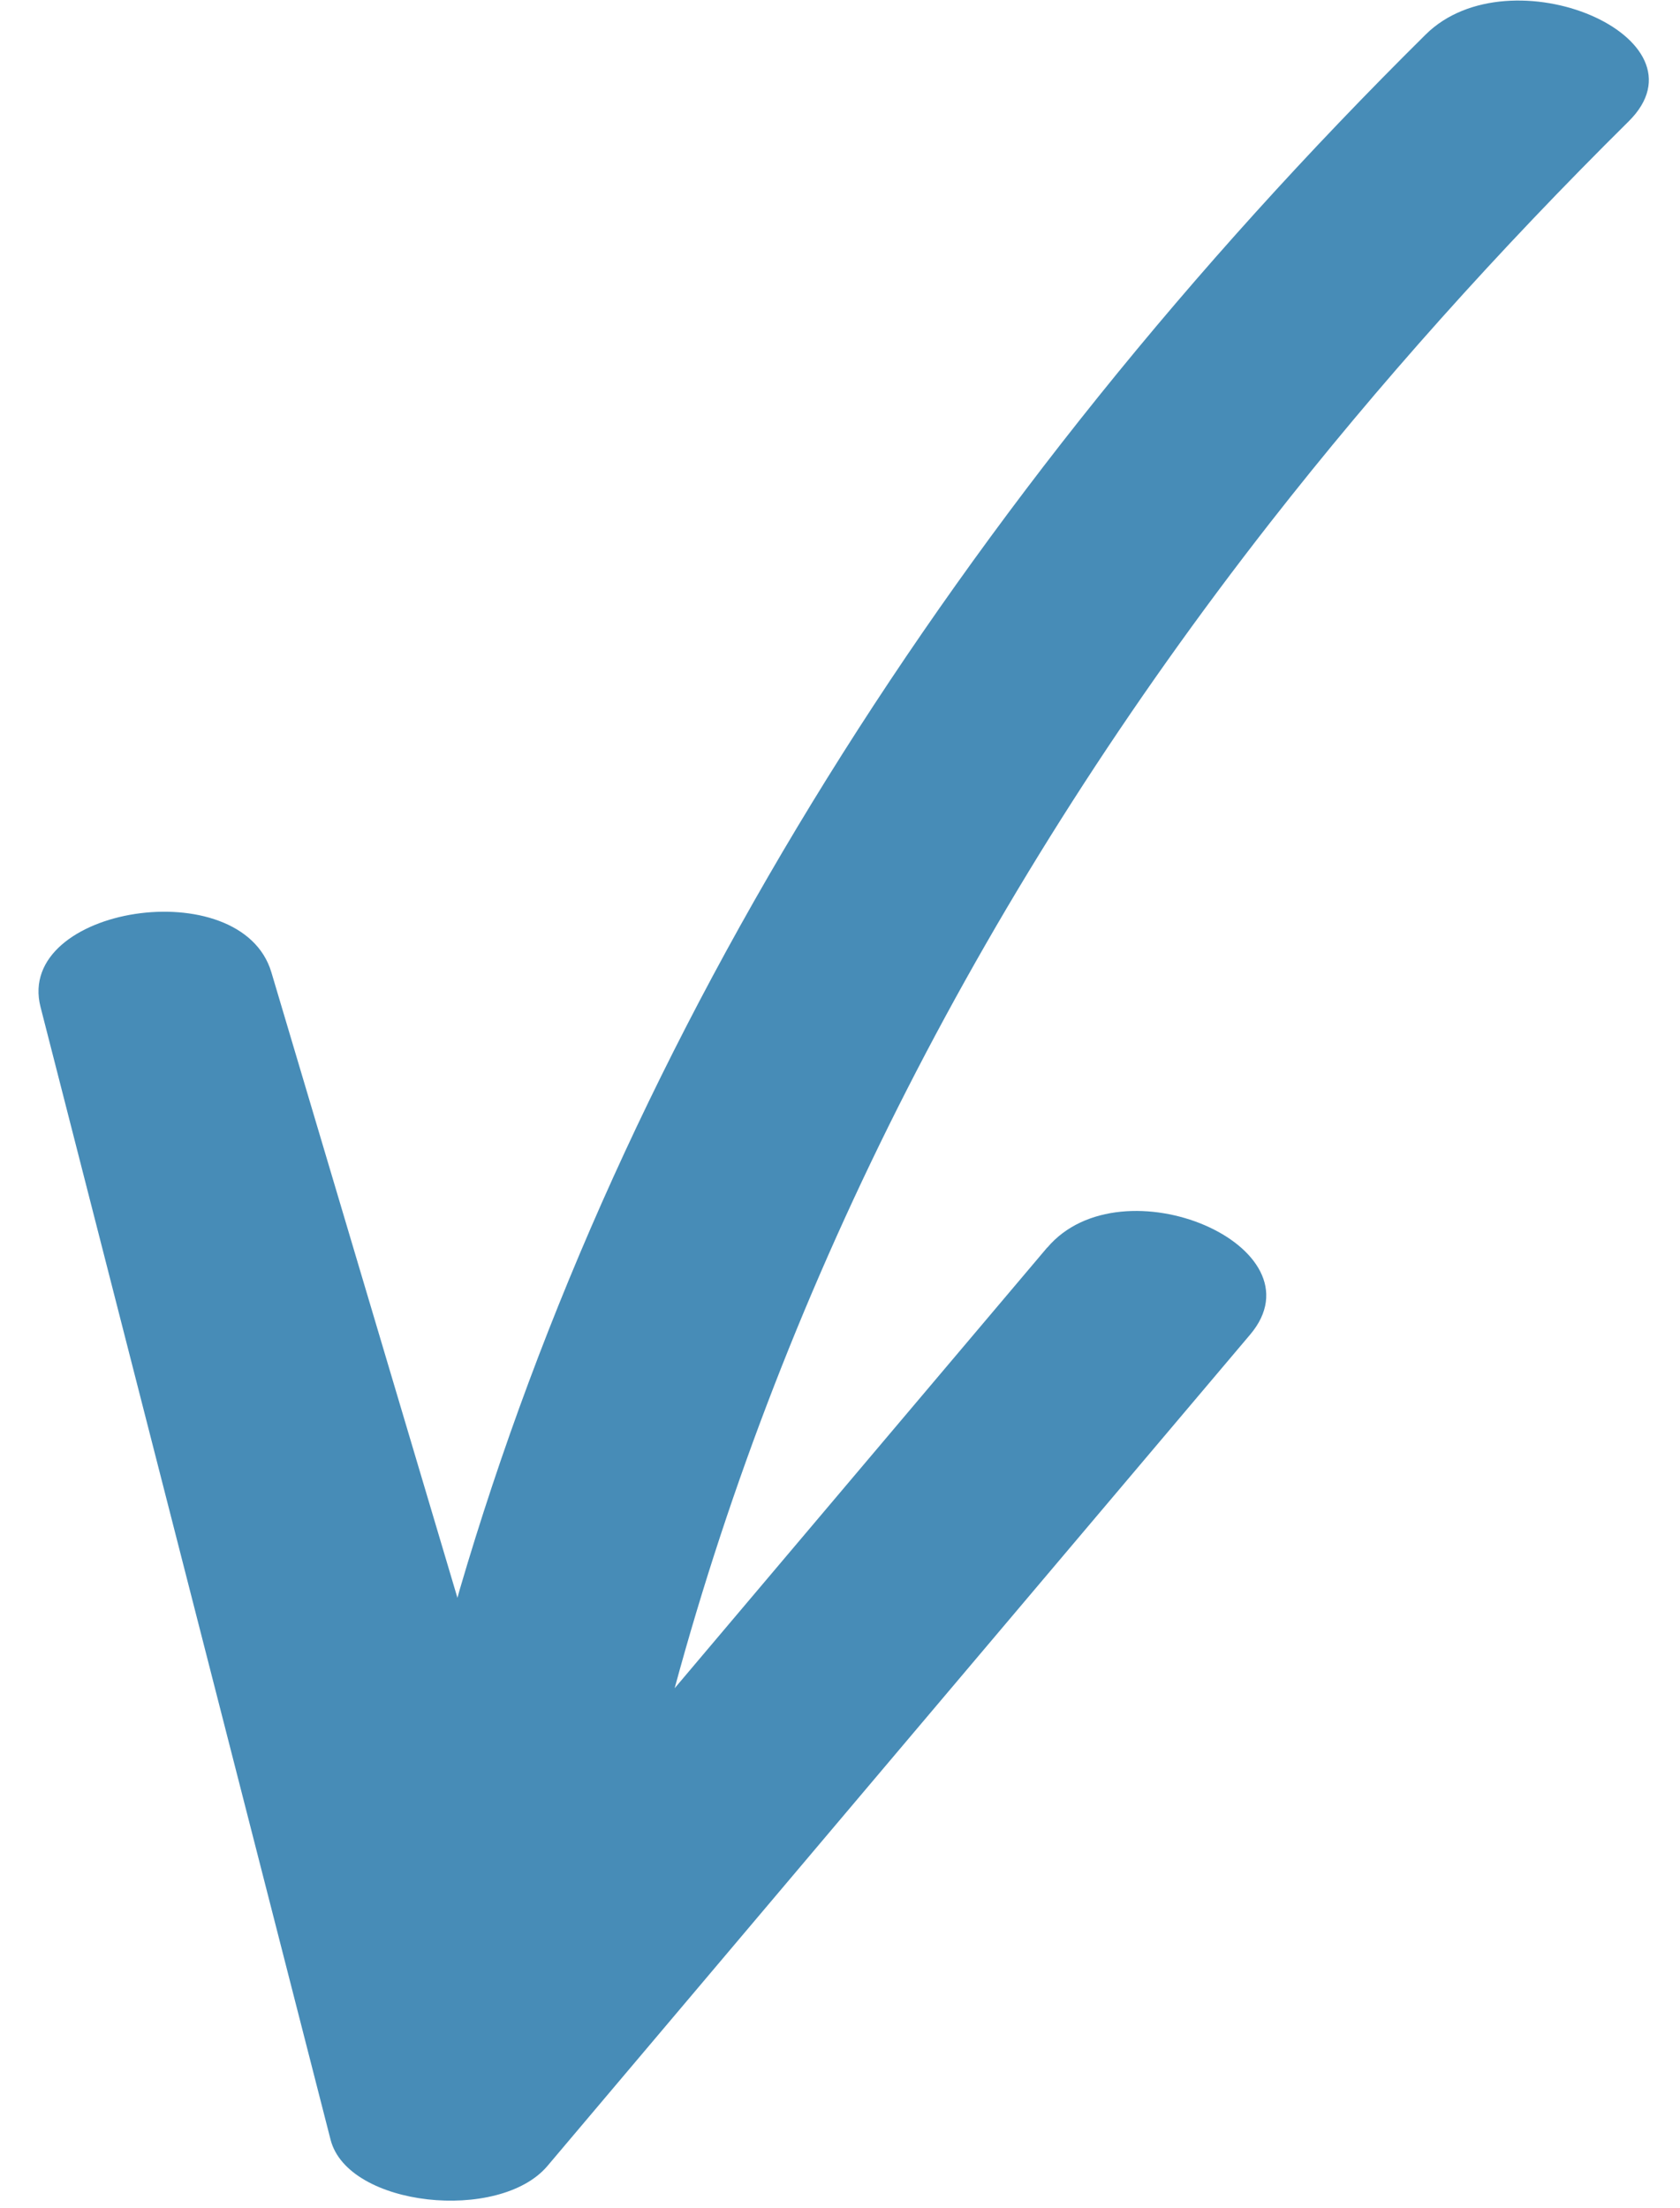
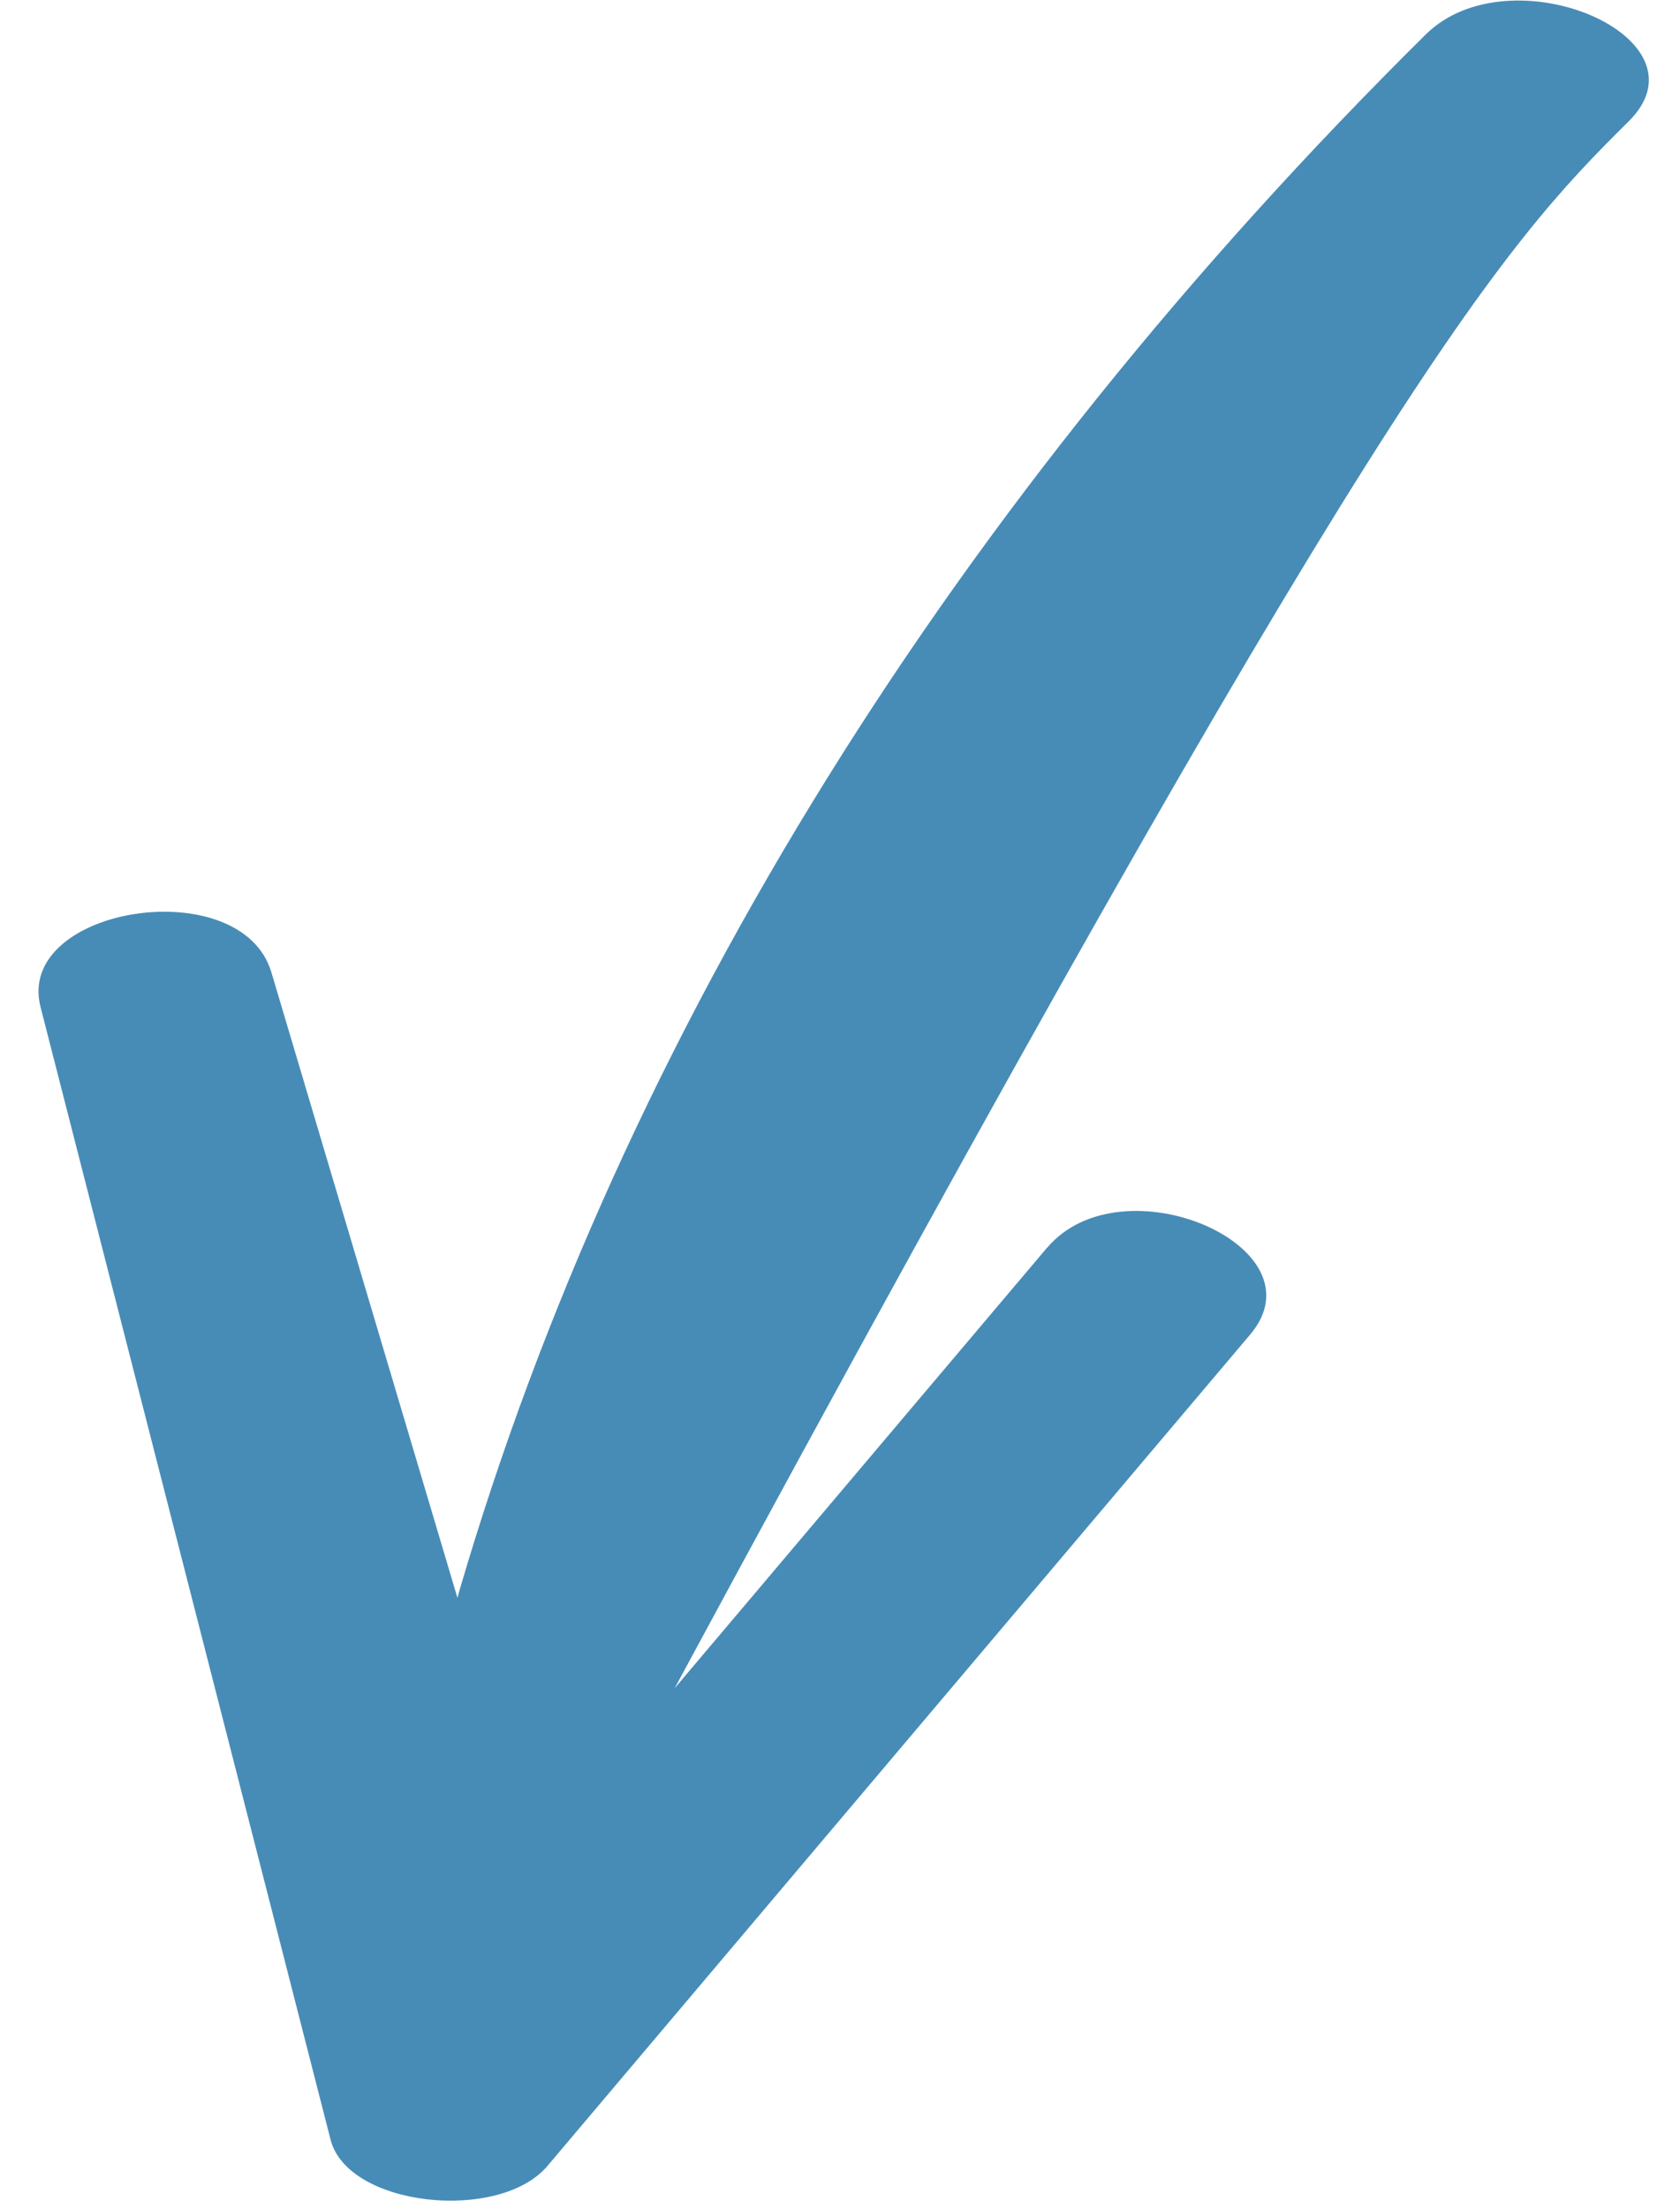
<svg xmlns="http://www.w3.org/2000/svg" width="35" height="46" viewBox="0 0 35 46" fill="none">
-   <path d="M21.818 25.991C19.23 29.053 16.644 32.114 14.055 35.175C16.352 26.696 20.535 18.473 26.463 10.887C28.715 8.007 31.212 5.22 33.929 2.53C35.695 0.782 31.459 -1.021 29.702 0.719C19.881 10.441 12.976 21.523 9.577 33.121C9.562 33.178 9.546 33.234 9.53 33.291C8.239 28.946 6.945 24.602 5.654 20.259C5.027 18.148 0.31 18.886 0.844 20.979C2.857 28.847 4.873 36.713 6.887 44.581C7.247 45.985 10.407 46.309 11.405 45.128C16.284 39.354 21.163 33.579 26.045 27.806C27.593 25.975 23.369 24.159 21.818 25.995L21.818 25.991Z" fill="#478CB7" />
+   <path d="M21.818 25.991C19.23 29.053 16.644 32.114 14.055 35.175C28.715 8.007 31.212 5.22 33.929 2.53C35.695 0.782 31.459 -1.021 29.702 0.719C19.881 10.441 12.976 21.523 9.577 33.121C9.562 33.178 9.546 33.234 9.53 33.291C8.239 28.946 6.945 24.602 5.654 20.259C5.027 18.148 0.31 18.886 0.844 20.979C2.857 28.847 4.873 36.713 6.887 44.581C7.247 45.985 10.407 46.309 11.405 45.128C16.284 39.354 21.163 33.579 26.045 27.806C27.593 25.975 23.369 24.159 21.818 25.995L21.818 25.991Z" fill="#478CB7" />
</svg>